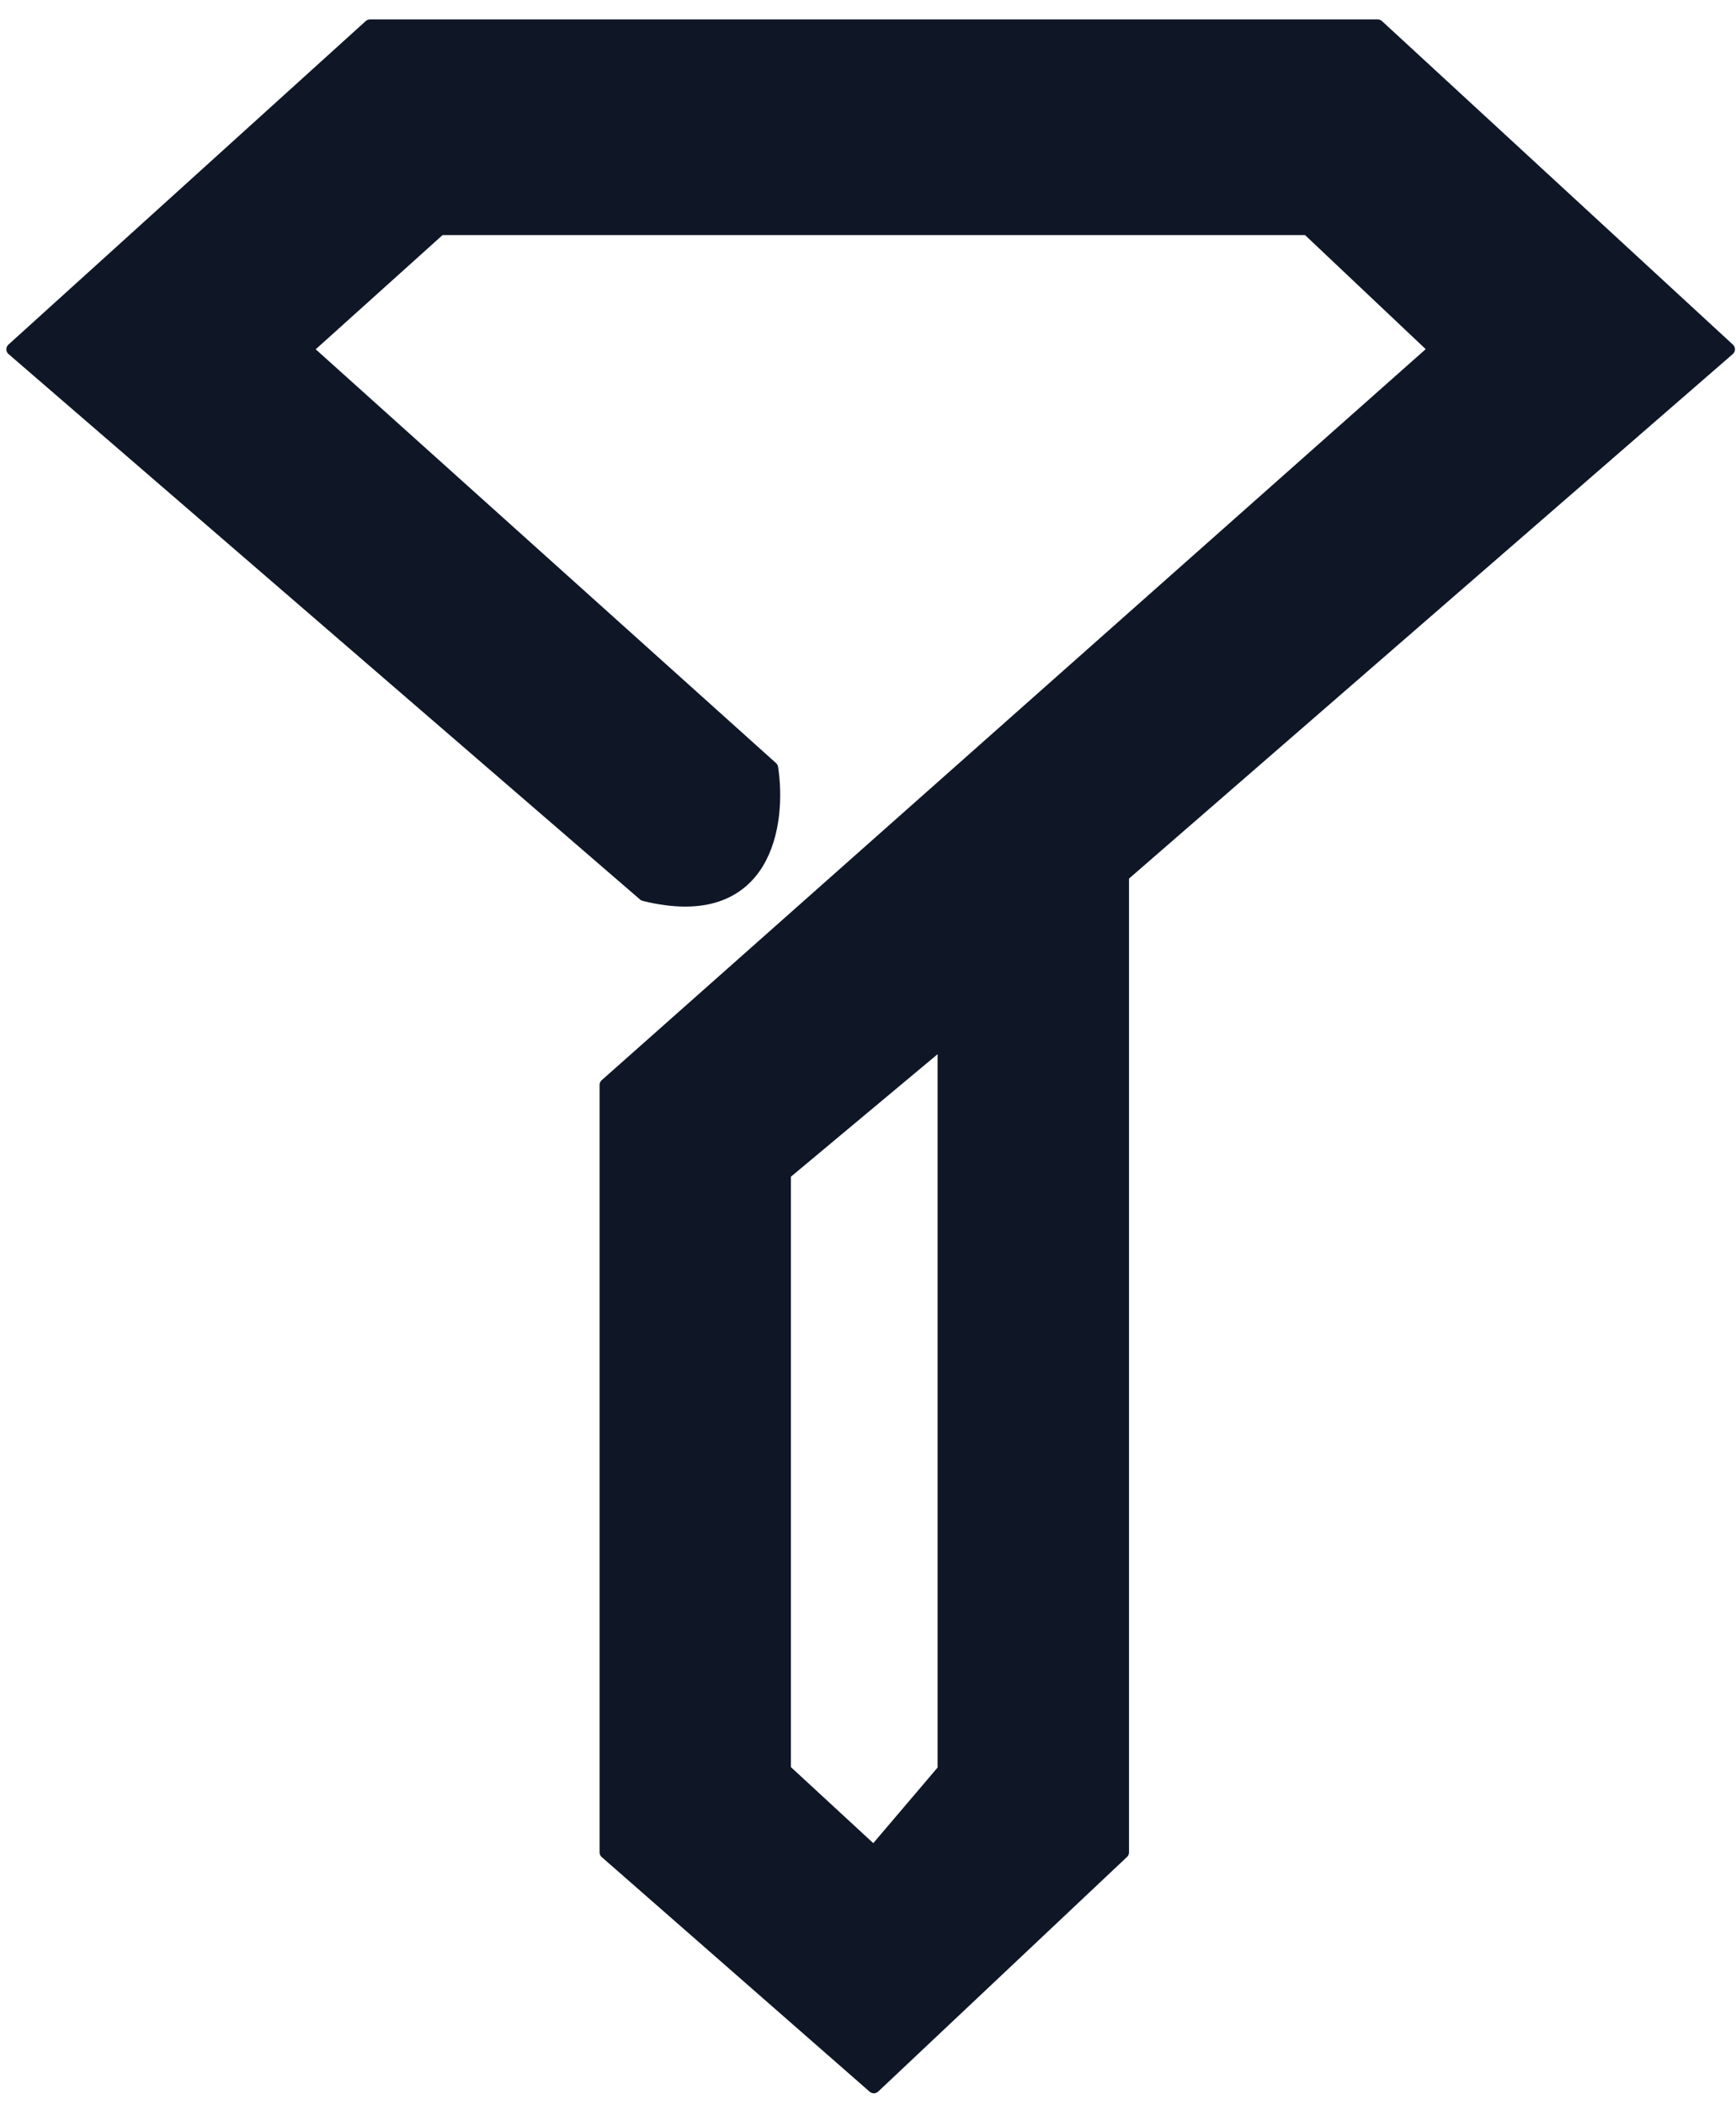
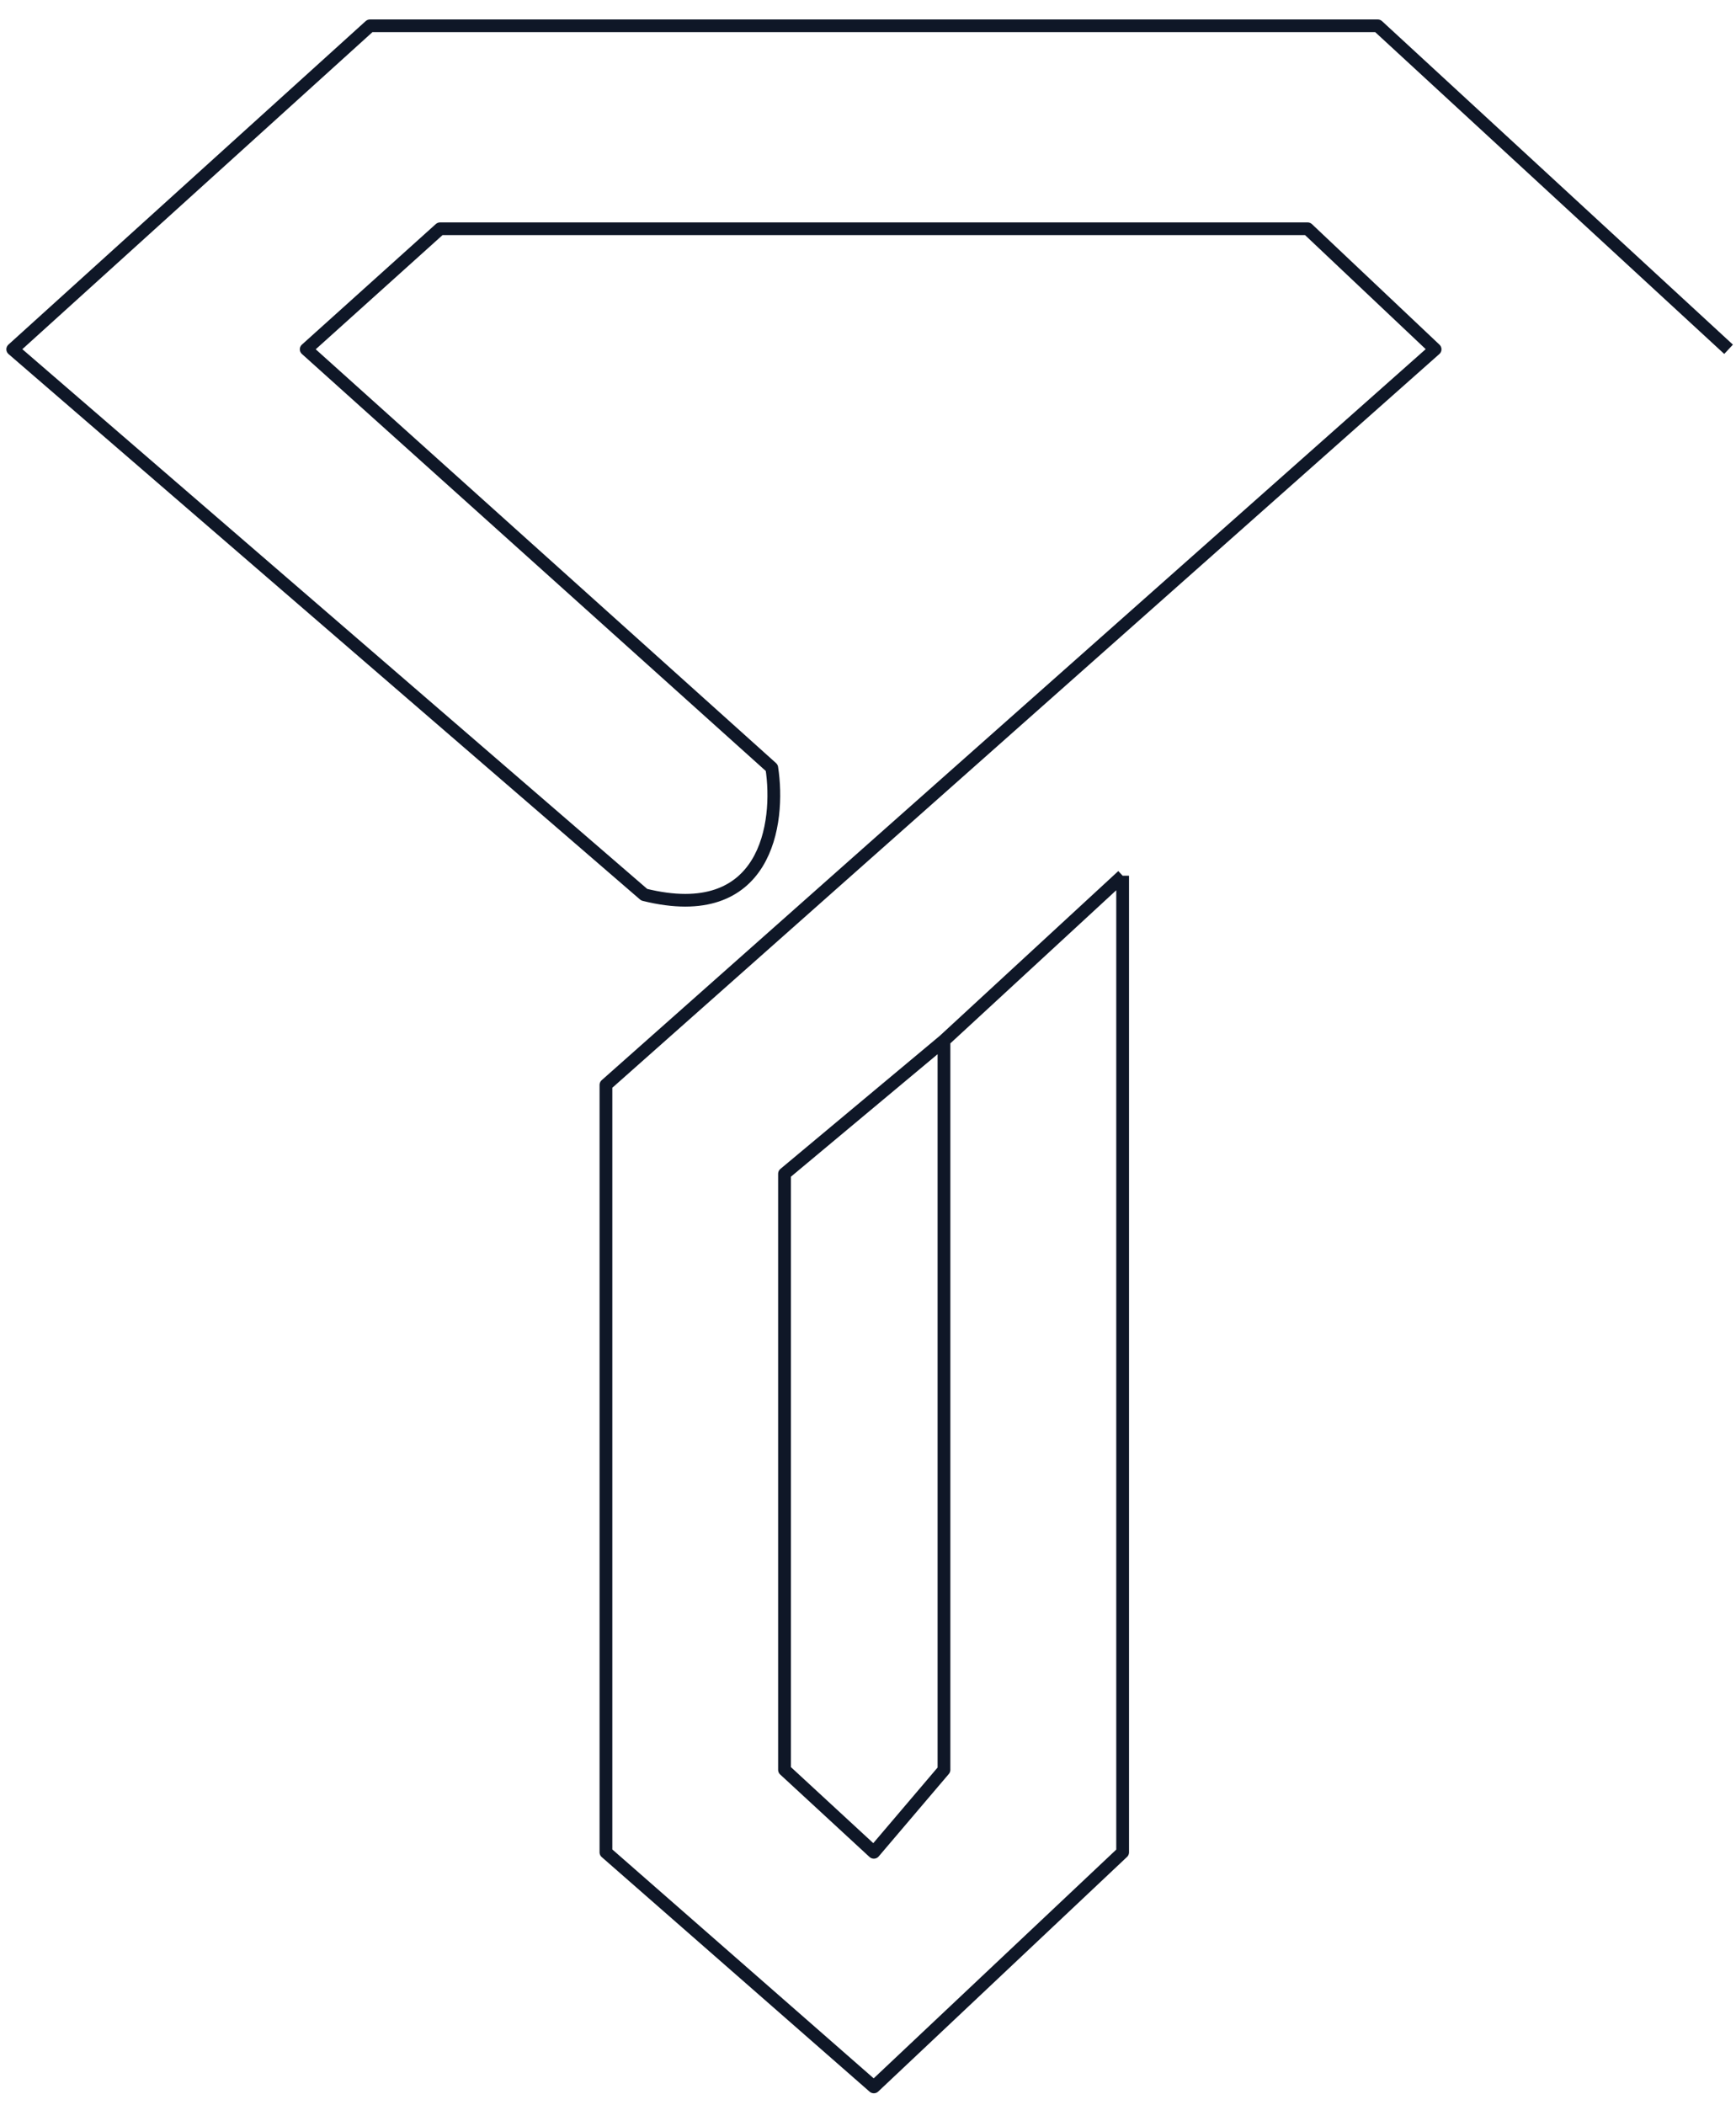
<svg xmlns="http://www.w3.org/2000/svg" width="66px" height="80px" viewBox="0 0 66 79">
  <g id="surface1">
-     <path style=" stroke:none;fill-rule:evenodd;fill:rgb(5.882%,9.02%,15.294%);fill-opacity:1;" d="M 16.742 8.188 L 49.742 8.188 L 54.594 12.766 L 23.051 40.703 L 23.051 69.848 L 33.242 78.758 L 42.707 69.848 L 42.707 32.758 L 65.758 12.766 L 52.41 0.48 L 14.074 0.48 L 0.484 12.766 L 24.508 33.48 C 29.168 34.633 29.684 30.75 29.359 28.66 L 11.648 12.766 Z M 35.91 39.02 L 35.91 66.715 L 33.242 69.848 L 29.844 66.715 L 29.844 44.078 Z M 35.91 39.02 " />
-     <path style="fill:none;stroke-width:1;stroke-linecap:butt;stroke-linejoin:round;stroke:rgb(5.882%,9.02%,15.294%);stroke-opacity:1;stroke-miterlimit:4;" d="M 88.002 68.004 L 88.002 145 L 68.499 163.497 L 47.499 145 L 47.499 84.498 L 112.496 26.501 L 102.499 16.997 L 34.499 16.997 L 24.003 26.501 L 60.498 59.497 C 61.166 63.835 60.104 71.896 50.501 69.504 L 0.998 26.501 L 29.001 0.997 L 107.997 0.997 L 135.501 26.501 Z M 88.002 68.004 L 73.997 81.003 M 73.997 81.003 L 73.997 138.497 L 68.499 145 L 61.496 138.497 L 61.496 91.504 Z M 73.997 81.003 " transform="matrix(0.485,0,0,0.482,0,0)" />
+     <path style="fill:none;stroke-width:1;stroke-linecap:butt;stroke-linejoin:round;stroke:rgb(5.882%,9.02%,15.294%);stroke-opacity:1;stroke-miterlimit:4;" d="M 88.002 68.004 L 88.002 145 L 68.499 163.497 L 47.499 145 L 47.499 84.498 L 112.496 26.501 L 102.499 16.997 L 34.499 16.997 L 24.003 26.501 L 60.498 59.497 C 61.166 63.835 60.104 71.896 50.501 69.504 L 0.998 26.501 L 29.001 0.997 L 107.997 0.997 L 135.501 26.501 M 88.002 68.004 L 73.997 81.003 M 73.997 81.003 L 73.997 138.497 L 68.499 145 L 61.496 138.497 L 61.496 91.504 Z M 73.997 81.003 " transform="matrix(0.485,0,0,0.482,0,0)" />
  </g>
</svg>